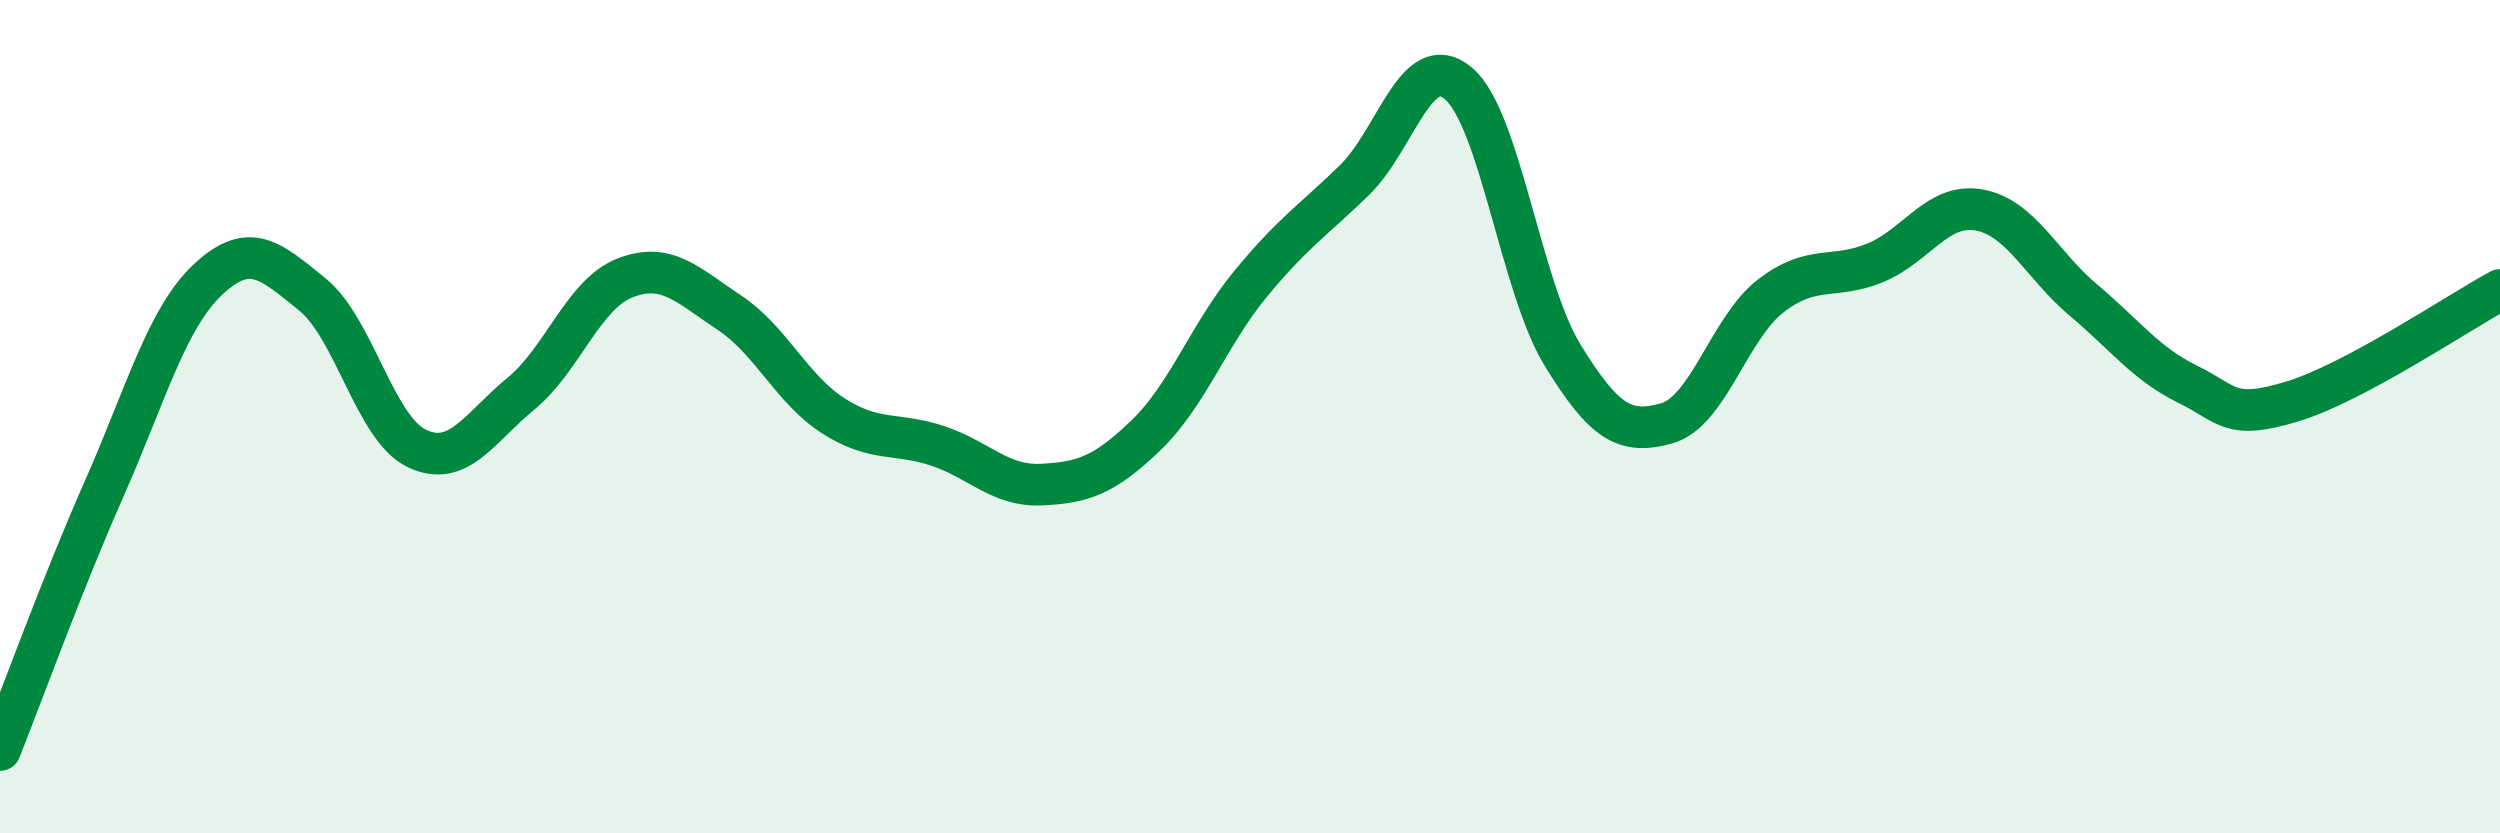
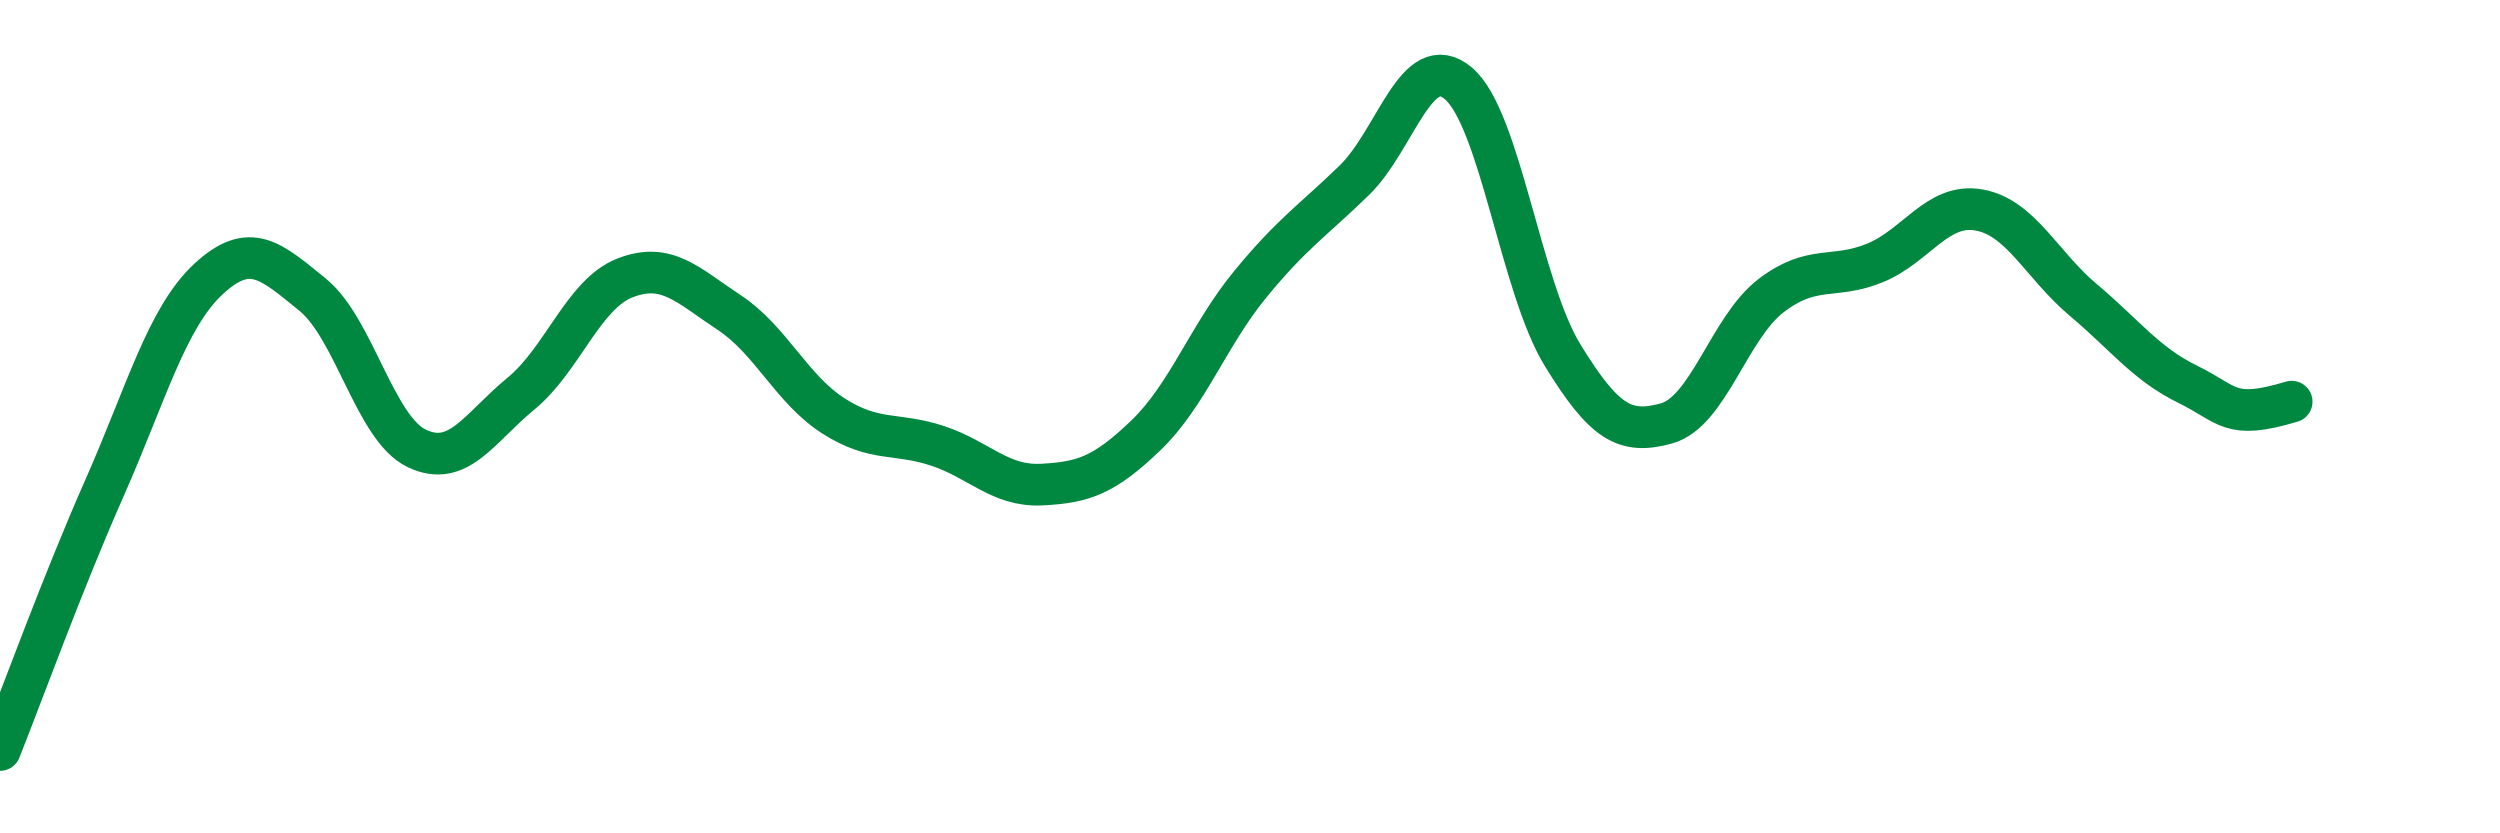
<svg xmlns="http://www.w3.org/2000/svg" width="60" height="20" viewBox="0 0 60 20">
-   <path d="M 0,18 C 0.5,16.75 1.5,13.99 2.5,11.73 C 3.5,9.47 4,7.63 5,6.7 C 6,5.77 6.5,6.26 7.5,7.07 C 8.5,7.88 9,10.28 10,10.76 C 11,11.24 11.5,10.27 12.5,9.45 C 13.5,8.63 14,7.06 15,6.67 C 16,6.28 16.5,6.84 17.5,7.5 C 18.5,8.16 19,9.34 20,9.98 C 21,10.62 21.5,10.37 22.5,10.7 C 23.5,11.03 24,11.68 25,11.63 C 26,11.58 26.5,11.41 27.5,10.45 C 28.5,9.49 29,8.05 30,6.83 C 31,5.61 31.5,5.3 32.5,4.33 C 33.5,3.36 34,1.16 35,2 C 36,2.84 36.5,6.89 37.5,8.52 C 38.5,10.15 39,10.44 40,10.16 C 41,9.88 41.5,7.87 42.5,7.1 C 43.5,6.33 44,6.72 45,6.31 C 46,5.9 46.5,4.86 47.5,5.04 C 48.5,5.22 49,6.36 50,7.2 C 51,8.04 51.5,8.73 52.5,9.22 C 53.5,9.71 53.5,10.09 55,9.64 C 56.5,9.19 59,7.5 60,6.96L60 20L0 20Z" fill="#008740" opacity="0.1" stroke-linecap="round" stroke-linejoin="round" />
-   <path d="M 0,18 C 0.5,16.75 1.5,13.99 2.5,11.73 C 3.5,9.47 4,7.63 5,6.7 C 6,5.77 6.5,6.26 7.5,7.07 C 8.5,7.88 9,10.28 10,10.76 C 11,11.24 11.5,10.27 12.5,9.45 C 13.5,8.63 14,7.06 15,6.67 C 16,6.28 16.5,6.84 17.5,7.5 C 18.5,8.16 19,9.34 20,9.98 C 21,10.62 21.5,10.37 22.5,10.7 C 23.5,11.03 24,11.68 25,11.63 C 26,11.58 26.5,11.41 27.5,10.45 C 28.5,9.49 29,8.05 30,6.83 C 31,5.61 31.5,5.3 32.5,4.33 C 33.5,3.36 34,1.16 35,2 C 36,2.84 36.5,6.89 37.5,8.52 C 38.5,10.15 39,10.44 40,10.16 C 41,9.88 41.5,7.87 42.5,7.1 C 43.5,6.33 44,6.72 45,6.31 C 46,5.9 46.5,4.86 47.5,5.04 C 48.5,5.22 49,6.36 50,7.2 C 51,8.04 51.5,8.73 52.5,9.22 C 53.5,9.71 53.5,10.09 55,9.64 C 56.5,9.19 59,7.5 60,6.96" stroke="#008740" stroke-width="1" fill="none" stroke-linecap="round" stroke-linejoin="round" />
+   <path d="M 0,18 C 0.5,16.75 1.5,13.99 2.5,11.73 C 3.5,9.47 4,7.63 5,6.7 C 6,5.77 6.5,6.26 7.5,7.07 C 8.5,7.88 9,10.28 10,10.76 C 11,11.24 11.5,10.27 12.5,9.45 C 13.5,8.63 14,7.06 15,6.67 C 16,6.28 16.5,6.84 17.5,7.5 C 18.5,8.16 19,9.34 20,9.98 C 21,10.62 21.5,10.37 22.5,10.7 C 23.5,11.03 24,11.68 25,11.63 C 26,11.58 26.5,11.41 27.5,10.45 C 28.5,9.49 29,8.05 30,6.83 C 31,5.61 31.5,5.3 32.5,4.33 C 33.5,3.36 34,1.16 35,2 C 36,2.84 36.5,6.89 37.5,8.52 C 38.5,10.15 39,10.44 40,10.16 C 41,9.88 41.5,7.87 42.5,7.1 C 43.5,6.33 44,6.72 45,6.31 C 46,5.9 46.5,4.86 47.5,5.04 C 48.5,5.22 49,6.36 50,7.2 C 51,8.04 51.5,8.73 52.5,9.22 C 53.5,9.71 53.5,10.09 55,9.64 " stroke="#008740" stroke-width="1" fill="none" stroke-linecap="round" stroke-linejoin="round" />
</svg>